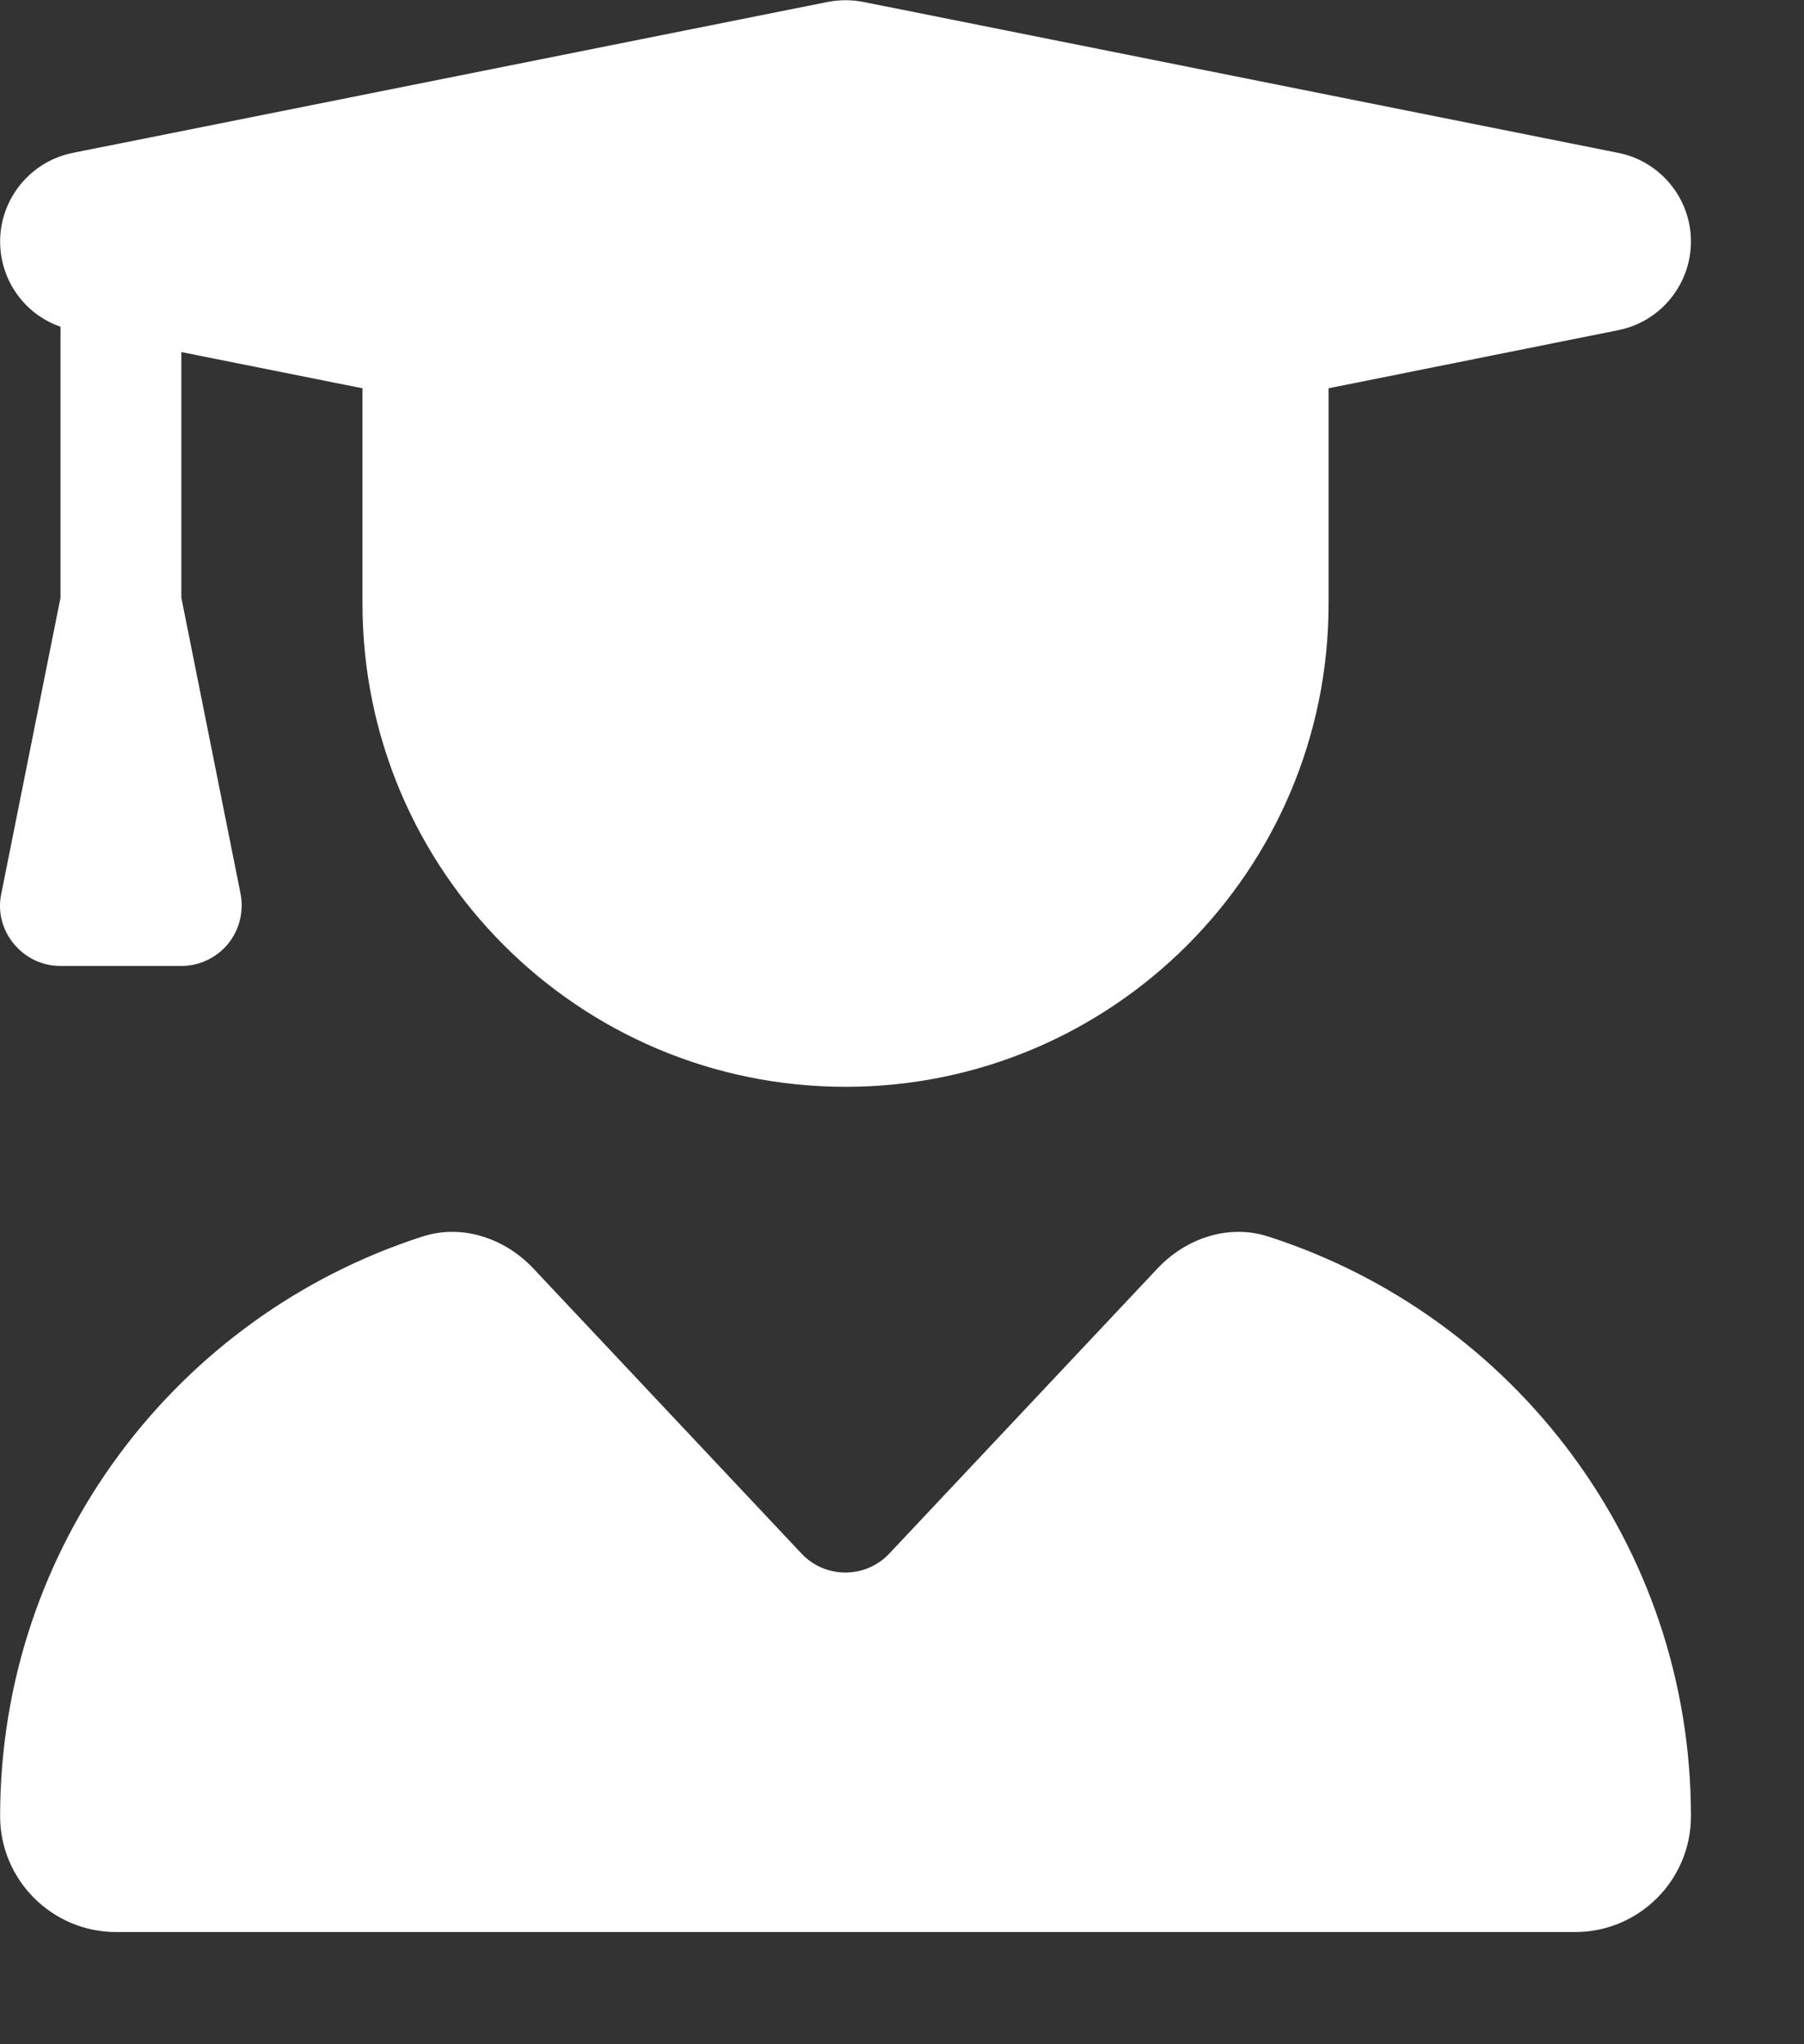
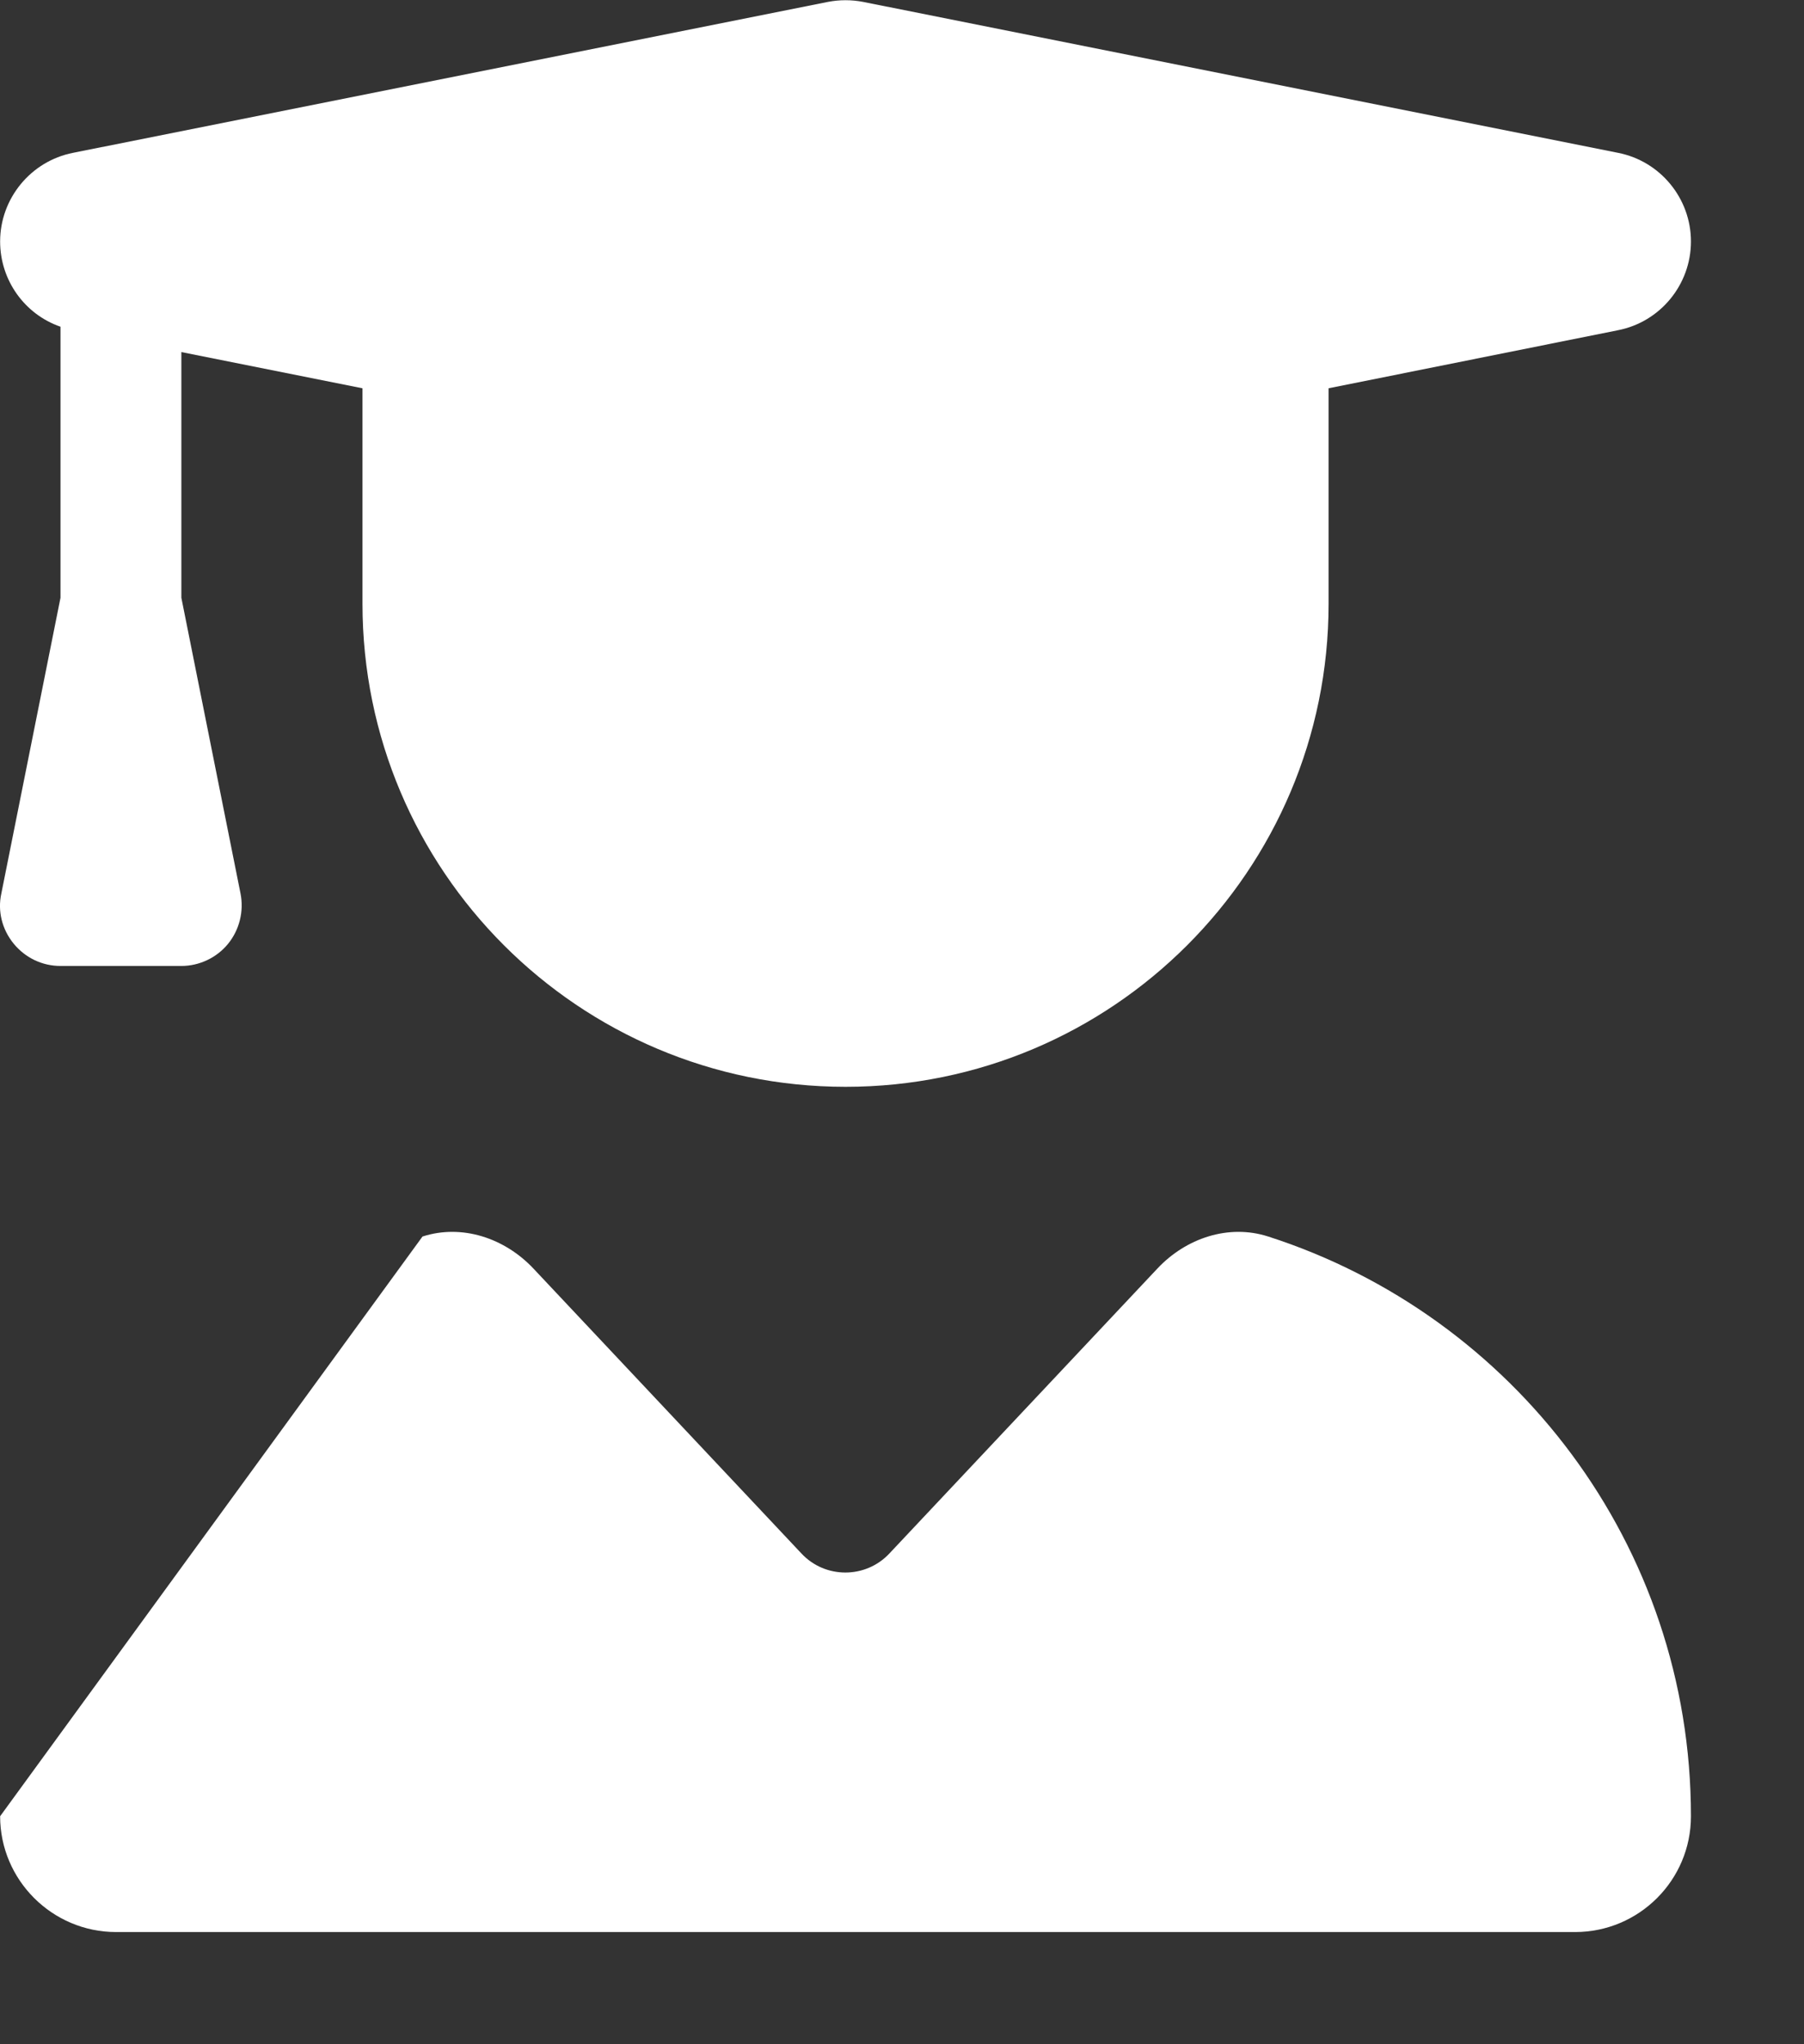
<svg xmlns="http://www.w3.org/2000/svg" width="15" height="17" viewBox="0 0 15 17" fill="none">
  <rect x="0" y="0" width="15" height="17" fill="#333333" stroke="none" />
-   <path d="M6.883 0.016C6.98 -0.003 7.081 -0.003 7.178 0.016L13.454 1.271C13.806 1.34 14.06 1.651 14.06 2.008C14.06 2.366 13.806 2.677 13.454 2.746L11.047 3.229V5.021C11.047 7.239 9.249 9.038 7.031 9.038C4.812 9.038 3.014 7.239 3.014 5.021V3.229L1.508 2.928V4.971L2 7.431C2.029 7.578 1.991 7.732 1.897 7.848C1.803 7.964 1.658 8.033 1.508 8.033H0.503C0.353 8.033 0.212 7.967 0.114 7.848C0.017 7.729 -0.021 7.578 0.011 7.431L0.503 4.971V2.717C0.205 2.614 0.001 2.331 0.001 2.008C0.001 1.651 0.256 1.34 0.607 1.271L6.883 0.016ZM3.513 10.283C3.842 10.177 4.197 10.296 4.436 10.55L6.664 12.919C6.861 13.13 7.197 13.13 7.395 12.919L9.623 10.55C9.861 10.296 10.216 10.177 10.545 10.283C12.585 10.939 14.06 12.847 14.06 15.104C14.06 15.637 13.627 16.067 13.097 16.067H0.965C0.434 16.067 0.001 15.634 0.001 15.104C0.001 12.847 1.476 10.939 3.513 10.283Z" fill="white" />
+   <path d="M6.883 0.016C6.98 -0.003 7.081 -0.003 7.178 0.016L13.454 1.271C13.806 1.34 14.06 1.651 14.06 2.008C14.06 2.366 13.806 2.677 13.454 2.746L11.047 3.229V5.021C11.047 7.239 9.249 9.038 7.031 9.038C4.812 9.038 3.014 7.239 3.014 5.021V3.229L1.508 2.928V4.971L2 7.431C2.029 7.578 1.991 7.732 1.897 7.848C1.803 7.964 1.658 8.033 1.508 8.033H0.503C0.353 8.033 0.212 7.967 0.114 7.848C0.017 7.729 -0.021 7.578 0.011 7.431L0.503 4.971V2.717C0.205 2.614 0.001 2.331 0.001 2.008C0.001 1.651 0.256 1.34 0.607 1.271L6.883 0.016ZM3.513 10.283C3.842 10.177 4.197 10.296 4.436 10.55L6.664 12.919C6.861 13.13 7.197 13.13 7.395 12.919L9.623 10.55C9.861 10.296 10.216 10.177 10.545 10.283C12.585 10.939 14.06 12.847 14.06 15.104C14.06 15.637 13.627 16.067 13.097 16.067H0.965C0.434 16.067 0.001 15.634 0.001 15.104Z" fill="white" />
</svg>